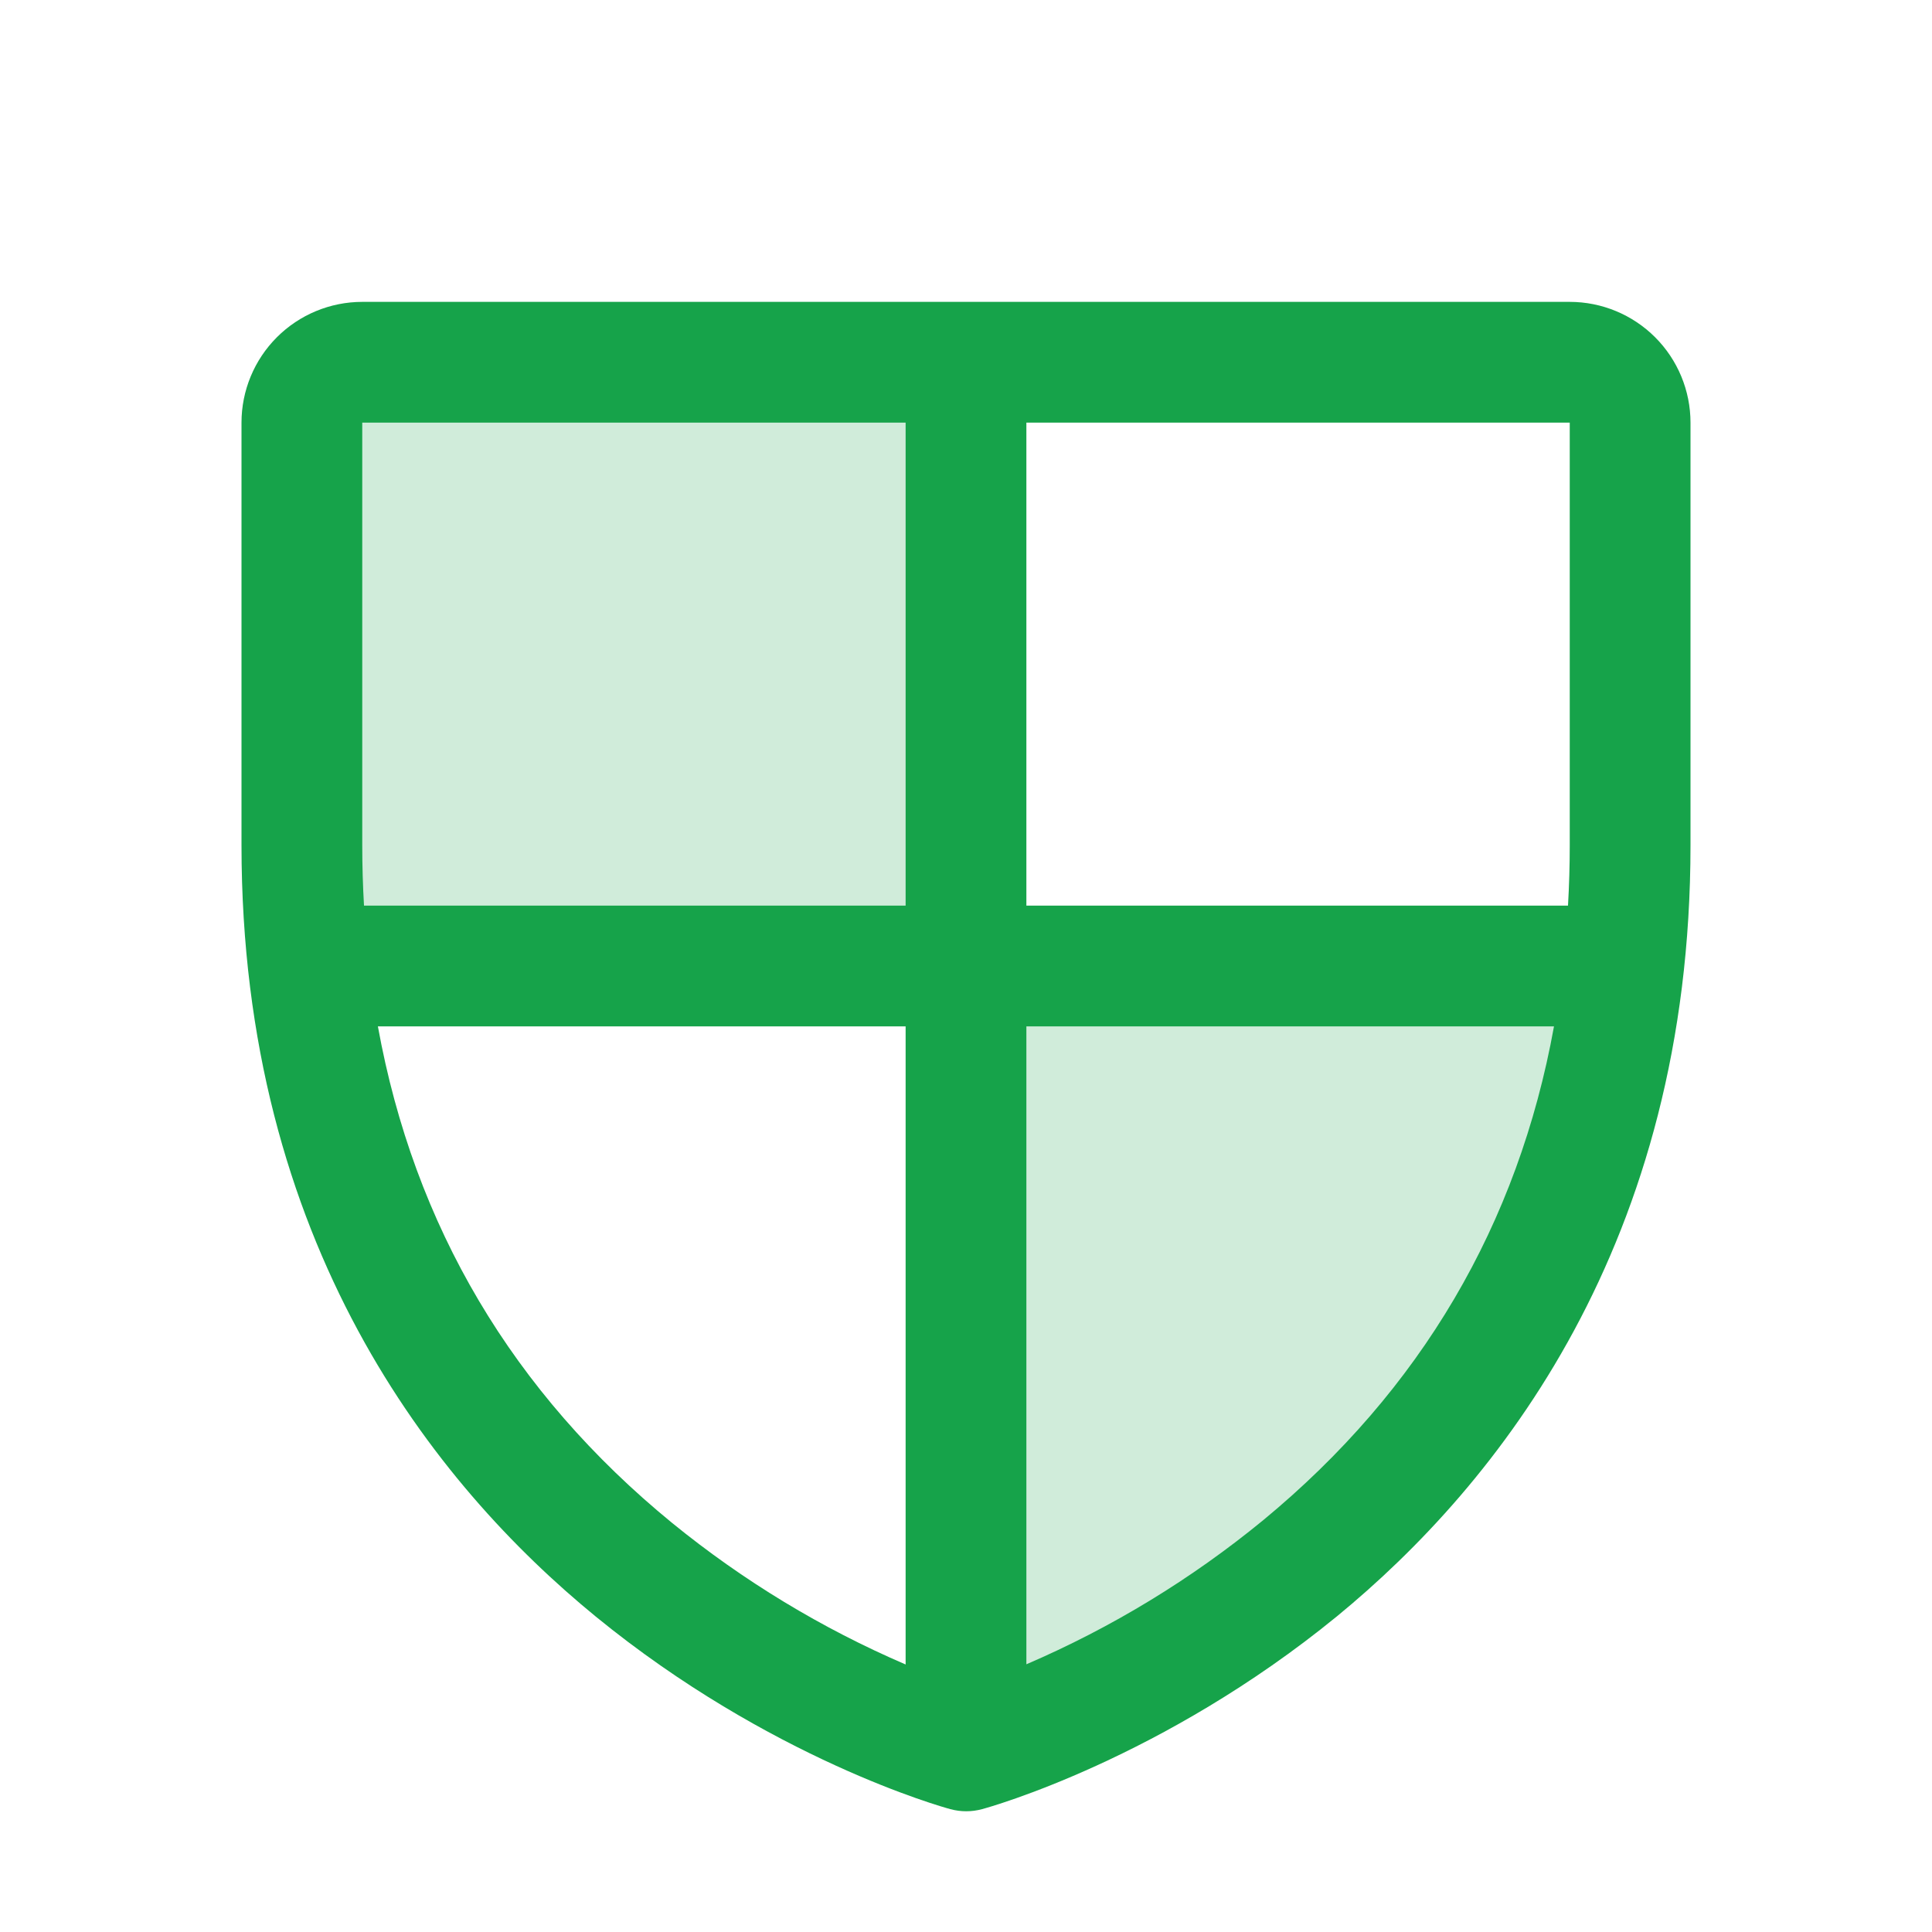
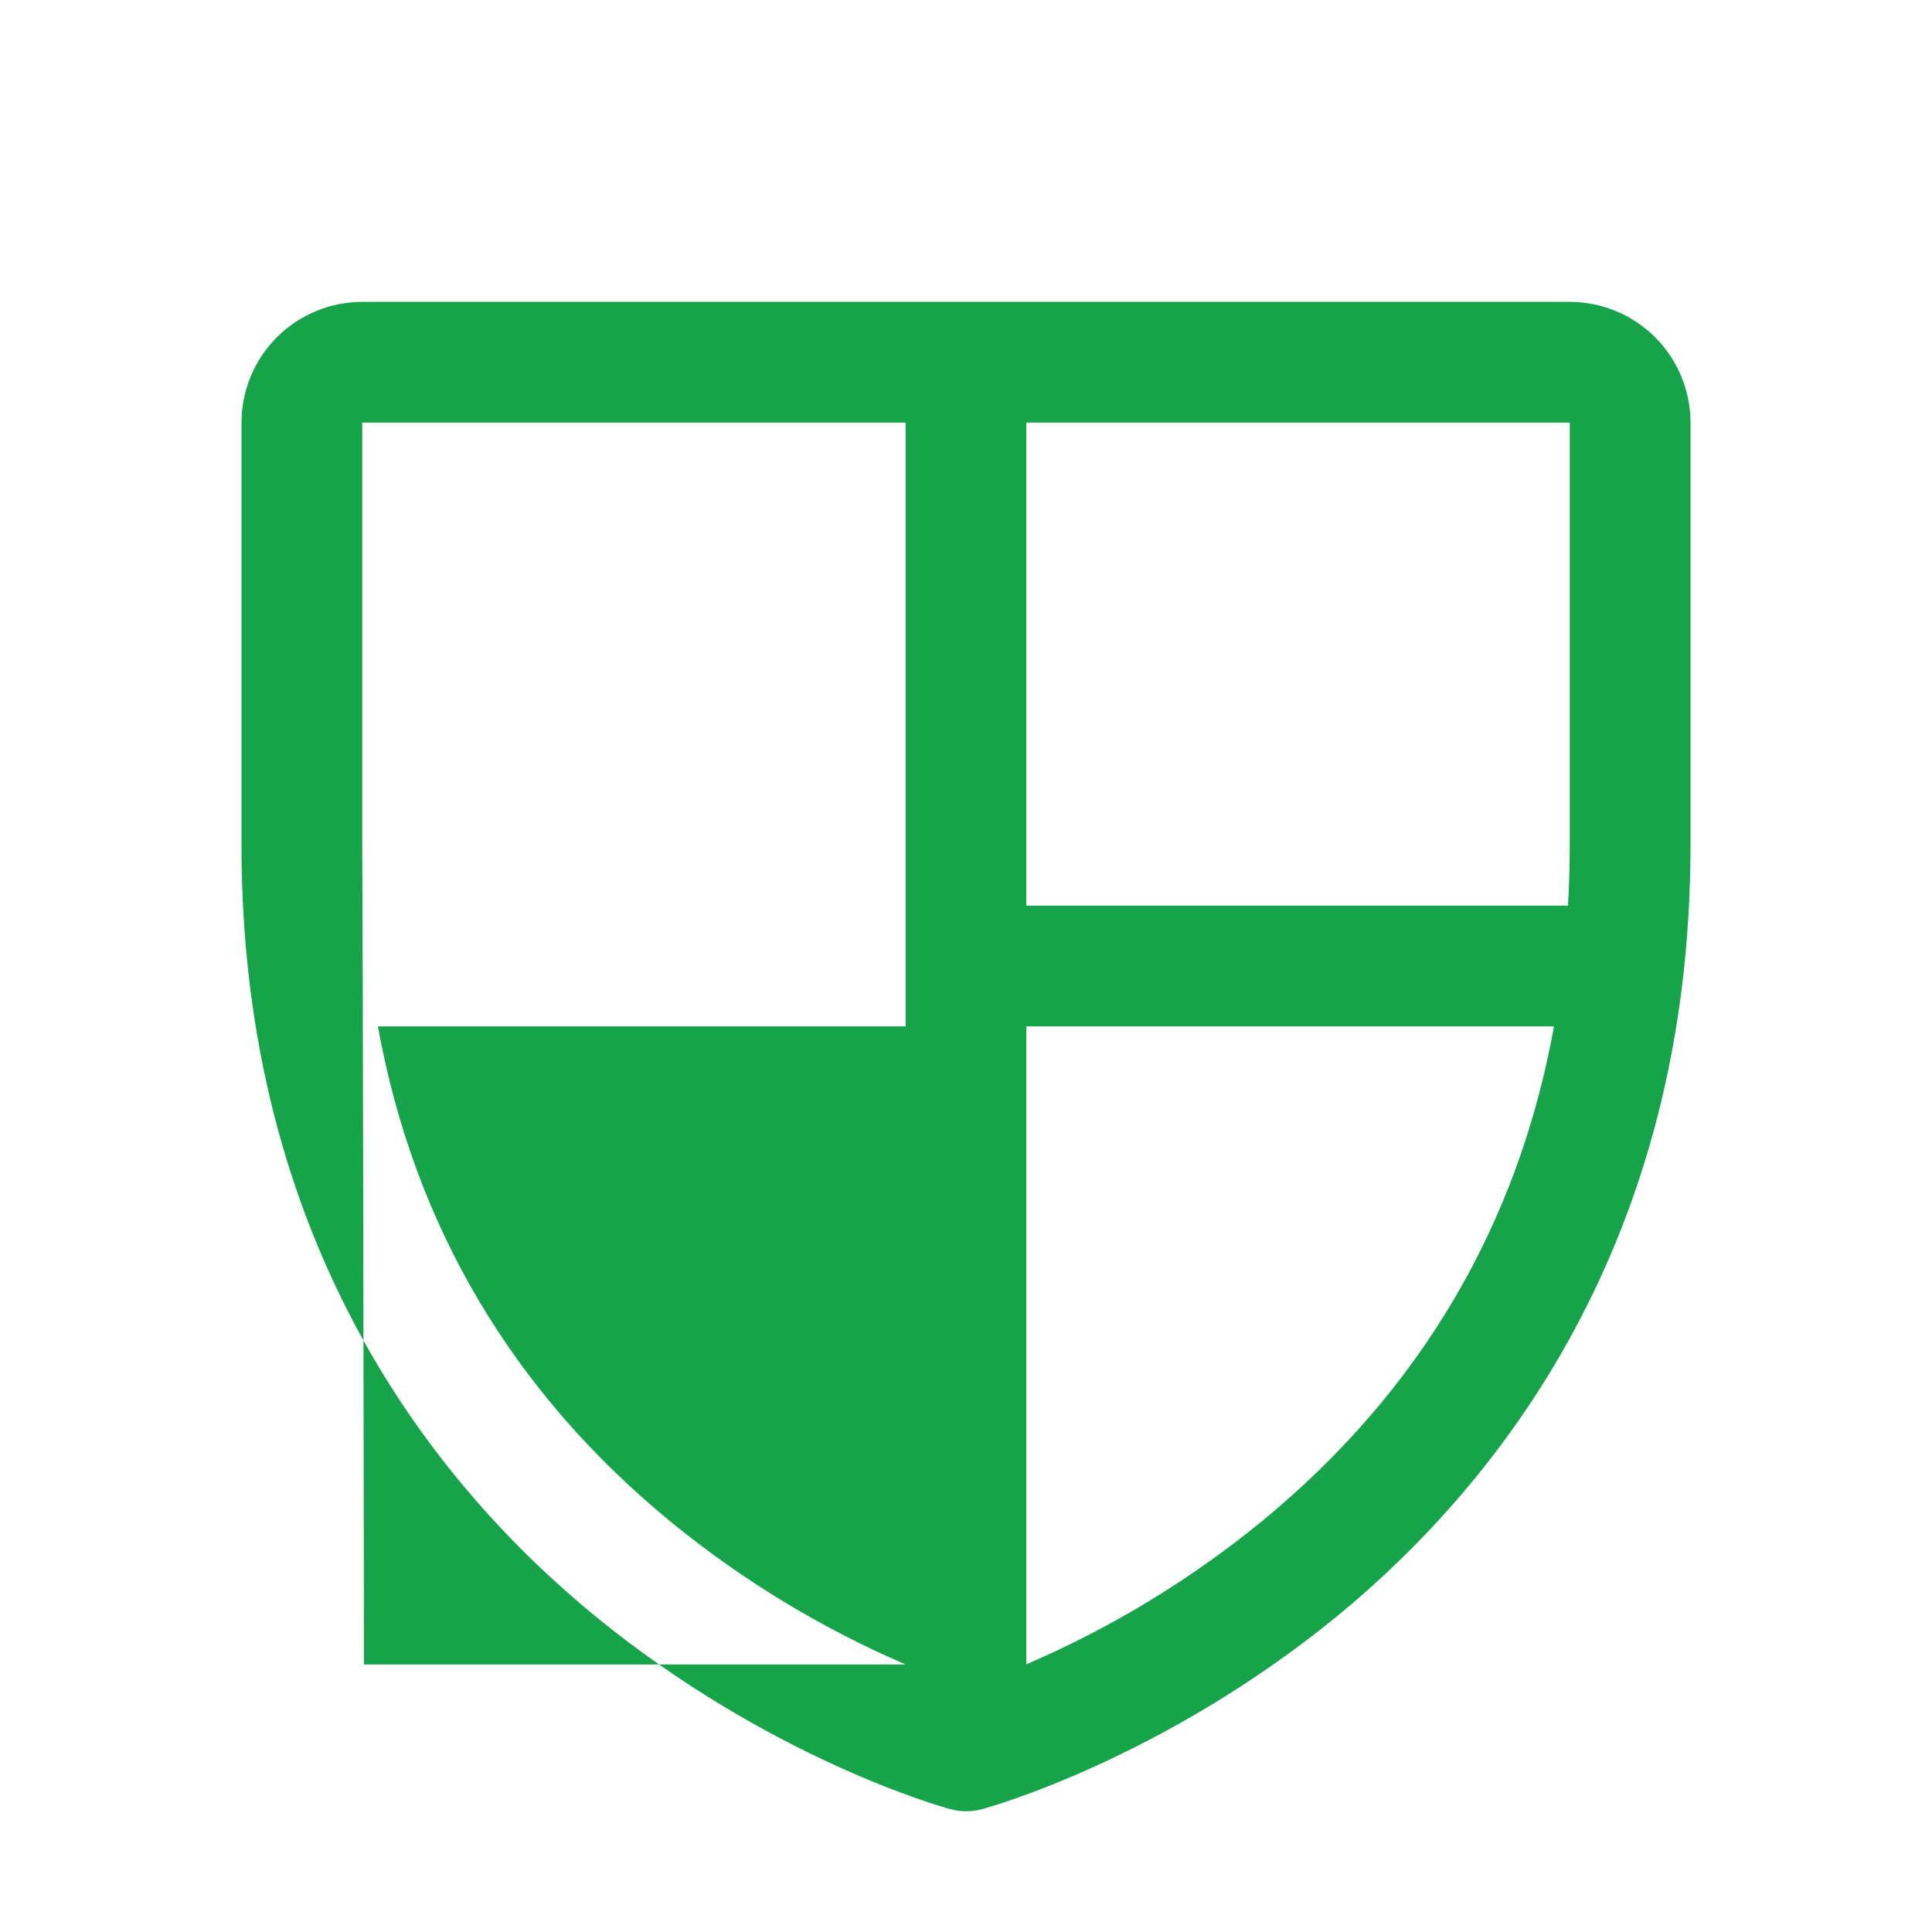
<svg xmlns="http://www.w3.org/2000/svg" width="32" height="32" viewBox="0 0 32 32" fill="none">
-   <path opacity="0.2" d="M16 6V16H5.109C5.036 15.336 5 14.668 5 14V7C5 6.735 5.105 6.48 5.293 6.293C5.48 6.105 5.735 6 6 6H16ZM16 16V29C16 29 25.758 26.337 26.891 16H16Z" fill="#16A34A" />
-   <path d="M26 5H6C5.47 5 4.961 5.211 4.586 5.586C4.211 5.961 4 6.47 4 7V14C4 20.59 7.19 24.584 9.866 26.774C12.749 29.131 15.616 29.933 15.741 29.965C15.913 30.012 16.094 30.012 16.266 29.965C16.391 29.933 19.255 29.131 22.141 26.774C24.81 24.584 28 20.59 28 14V7C28 6.47 27.789 5.961 27.414 5.586C27.039 5.211 26.53 5 26 5ZM15 27.569C13.609 26.971 12.308 26.182 11.134 25.226C8.49 23.064 6.859 20.305 6.259 17H15V27.569ZM15 15H6.029C6.01 14.671 6 14.339 6 14V7H15V15ZM20.925 25.177C19.735 26.154 18.414 26.958 17 27.566V17H25.739C25.145 20.28 23.534 23.023 20.925 25.177ZM26 14C26 14.339 25.99 14.671 25.971 15H17V7H26V14Z" fill="#16A34A" />
+   <path d="M26 5H6C5.47 5 4.961 5.211 4.586 5.586C4.211 5.961 4 6.47 4 7V14C4 20.59 7.19 24.584 9.866 26.774C12.749 29.131 15.616 29.933 15.741 29.965C15.913 30.012 16.094 30.012 16.266 29.965C16.391 29.933 19.255 29.131 22.141 26.774C24.81 24.584 28 20.59 28 14V7C28 6.47 27.789 5.961 27.414 5.586C27.039 5.211 26.53 5 26 5ZM15 27.569C13.609 26.971 12.308 26.182 11.134 25.226C8.49 23.064 6.859 20.305 6.259 17H15V27.569ZH6.029C6.01 14.671 6 14.339 6 14V7H15V15ZM20.925 25.177C19.735 26.154 18.414 26.958 17 27.566V17H25.739C25.145 20.28 23.534 23.023 20.925 25.177ZM26 14C26 14.339 25.99 14.671 25.971 15H17V7H26V14Z" fill="#16A34A" />
</svg>